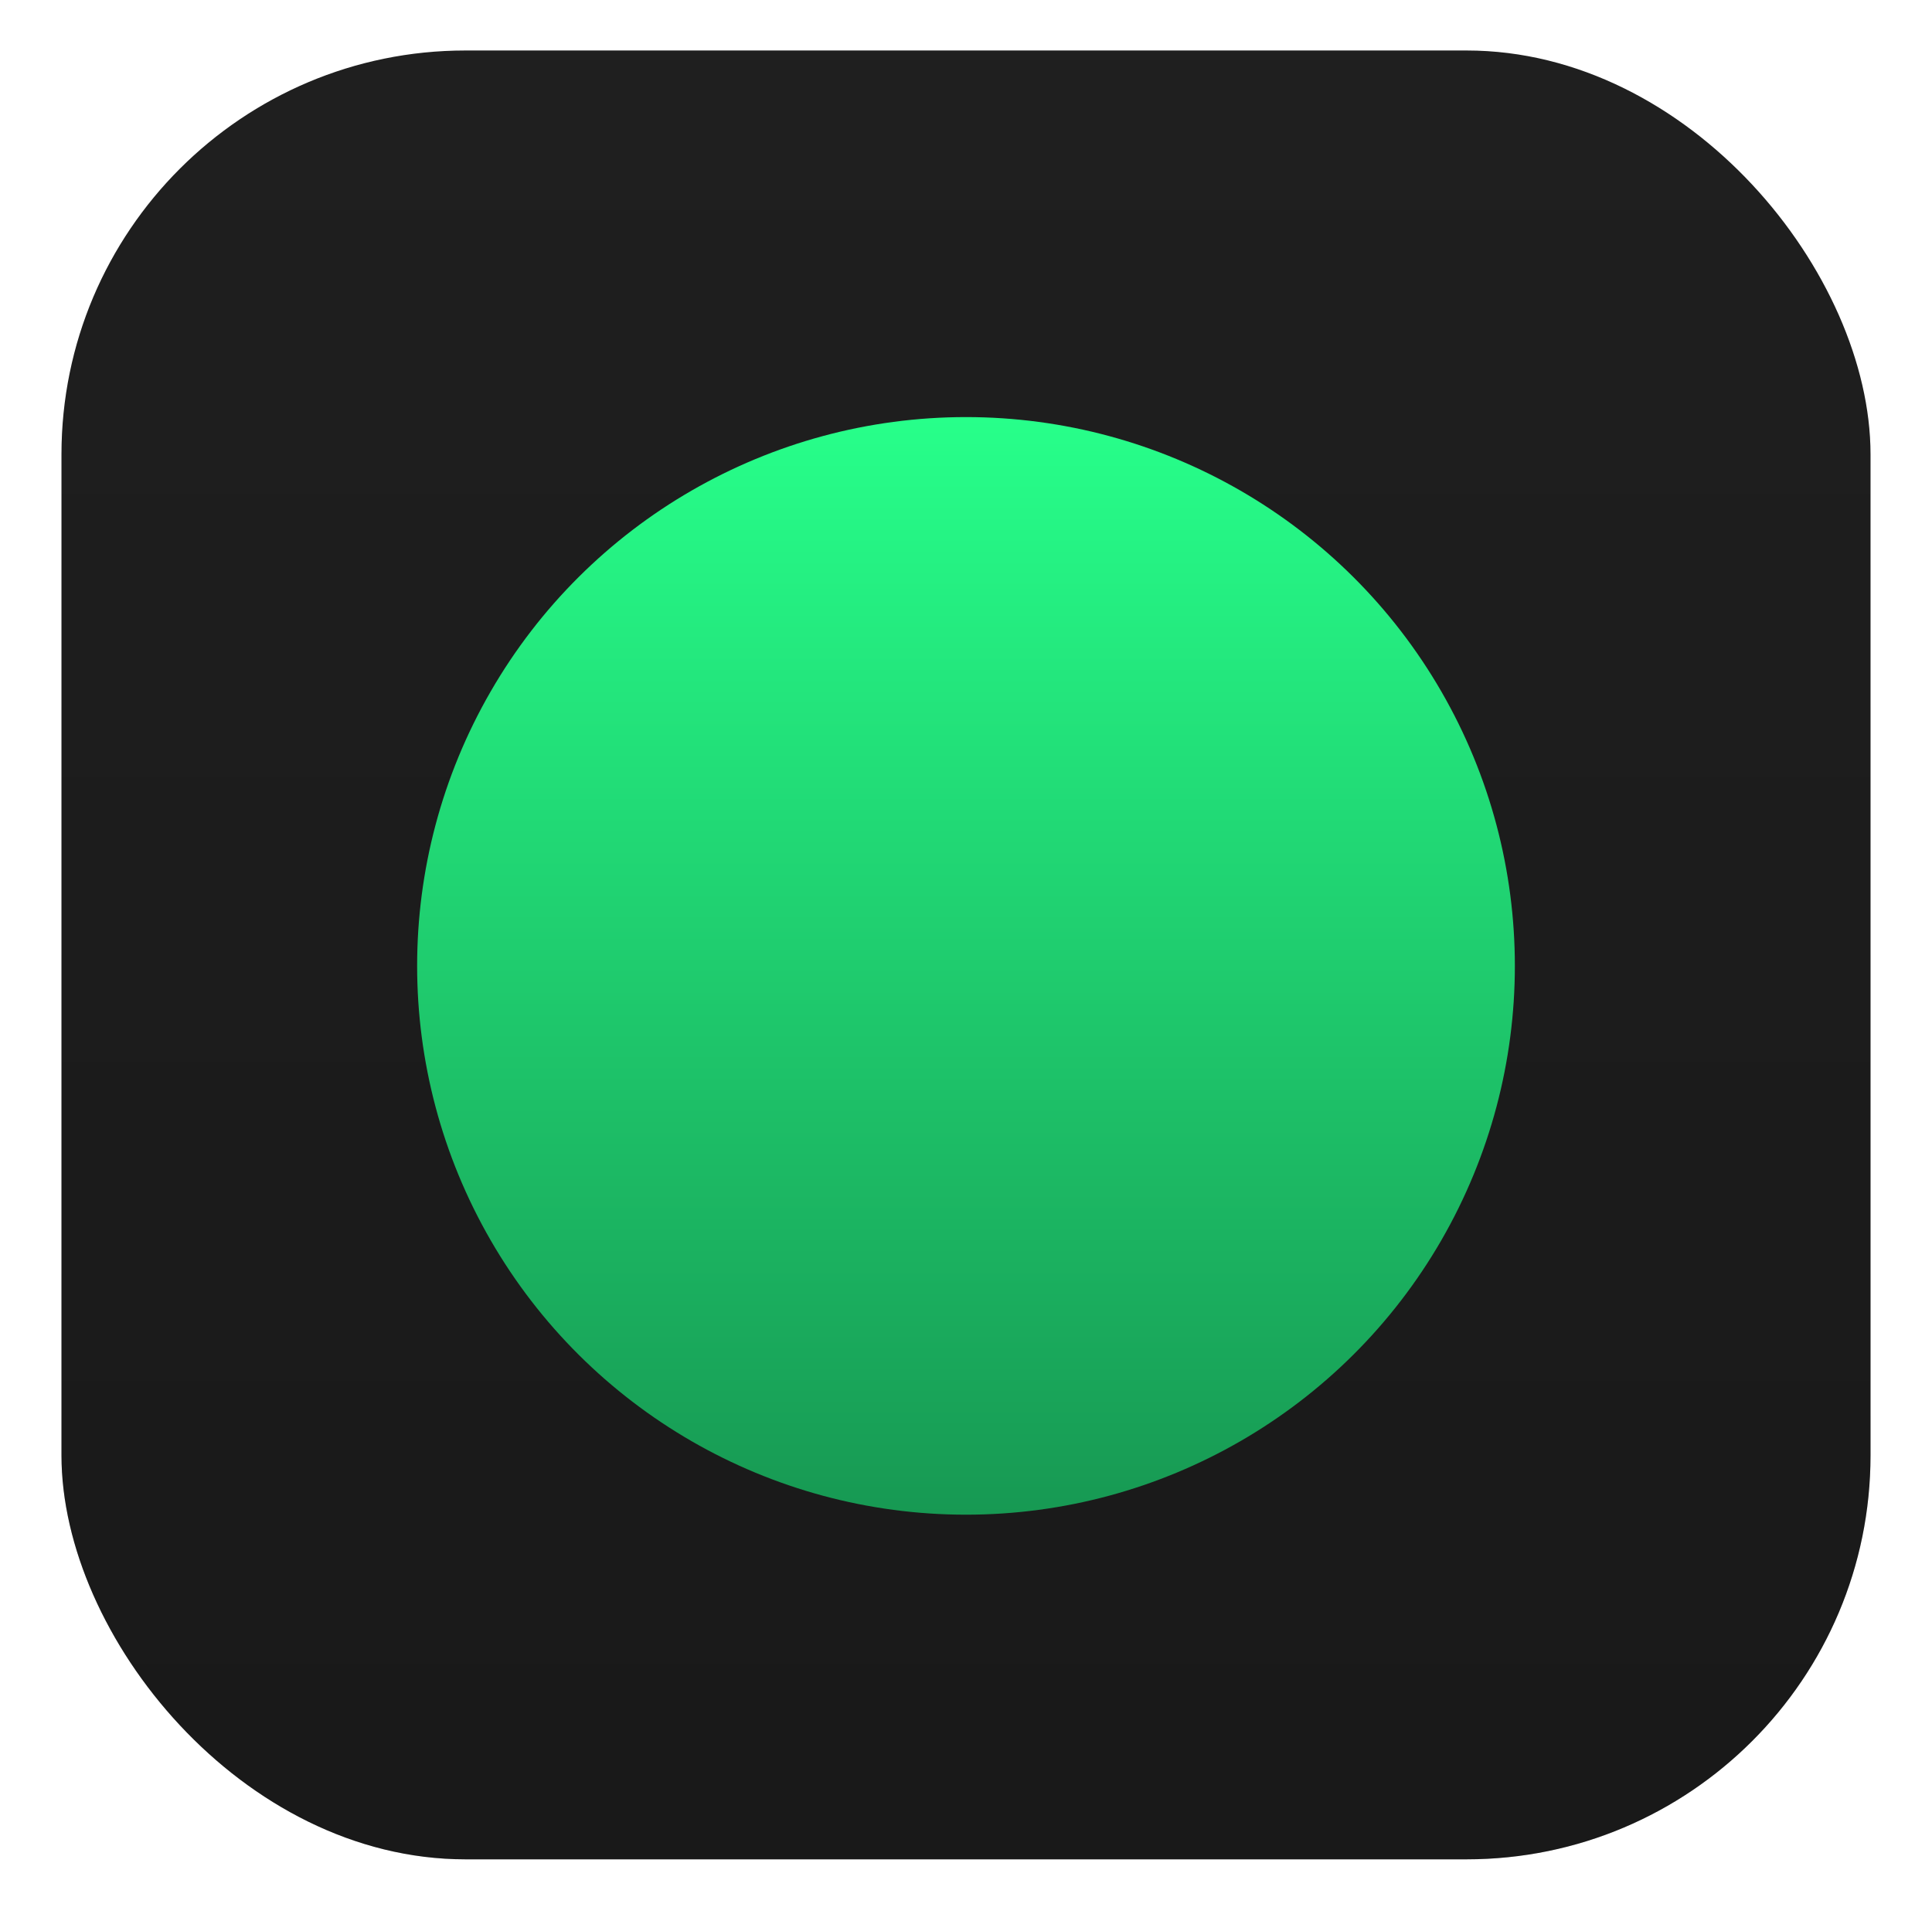
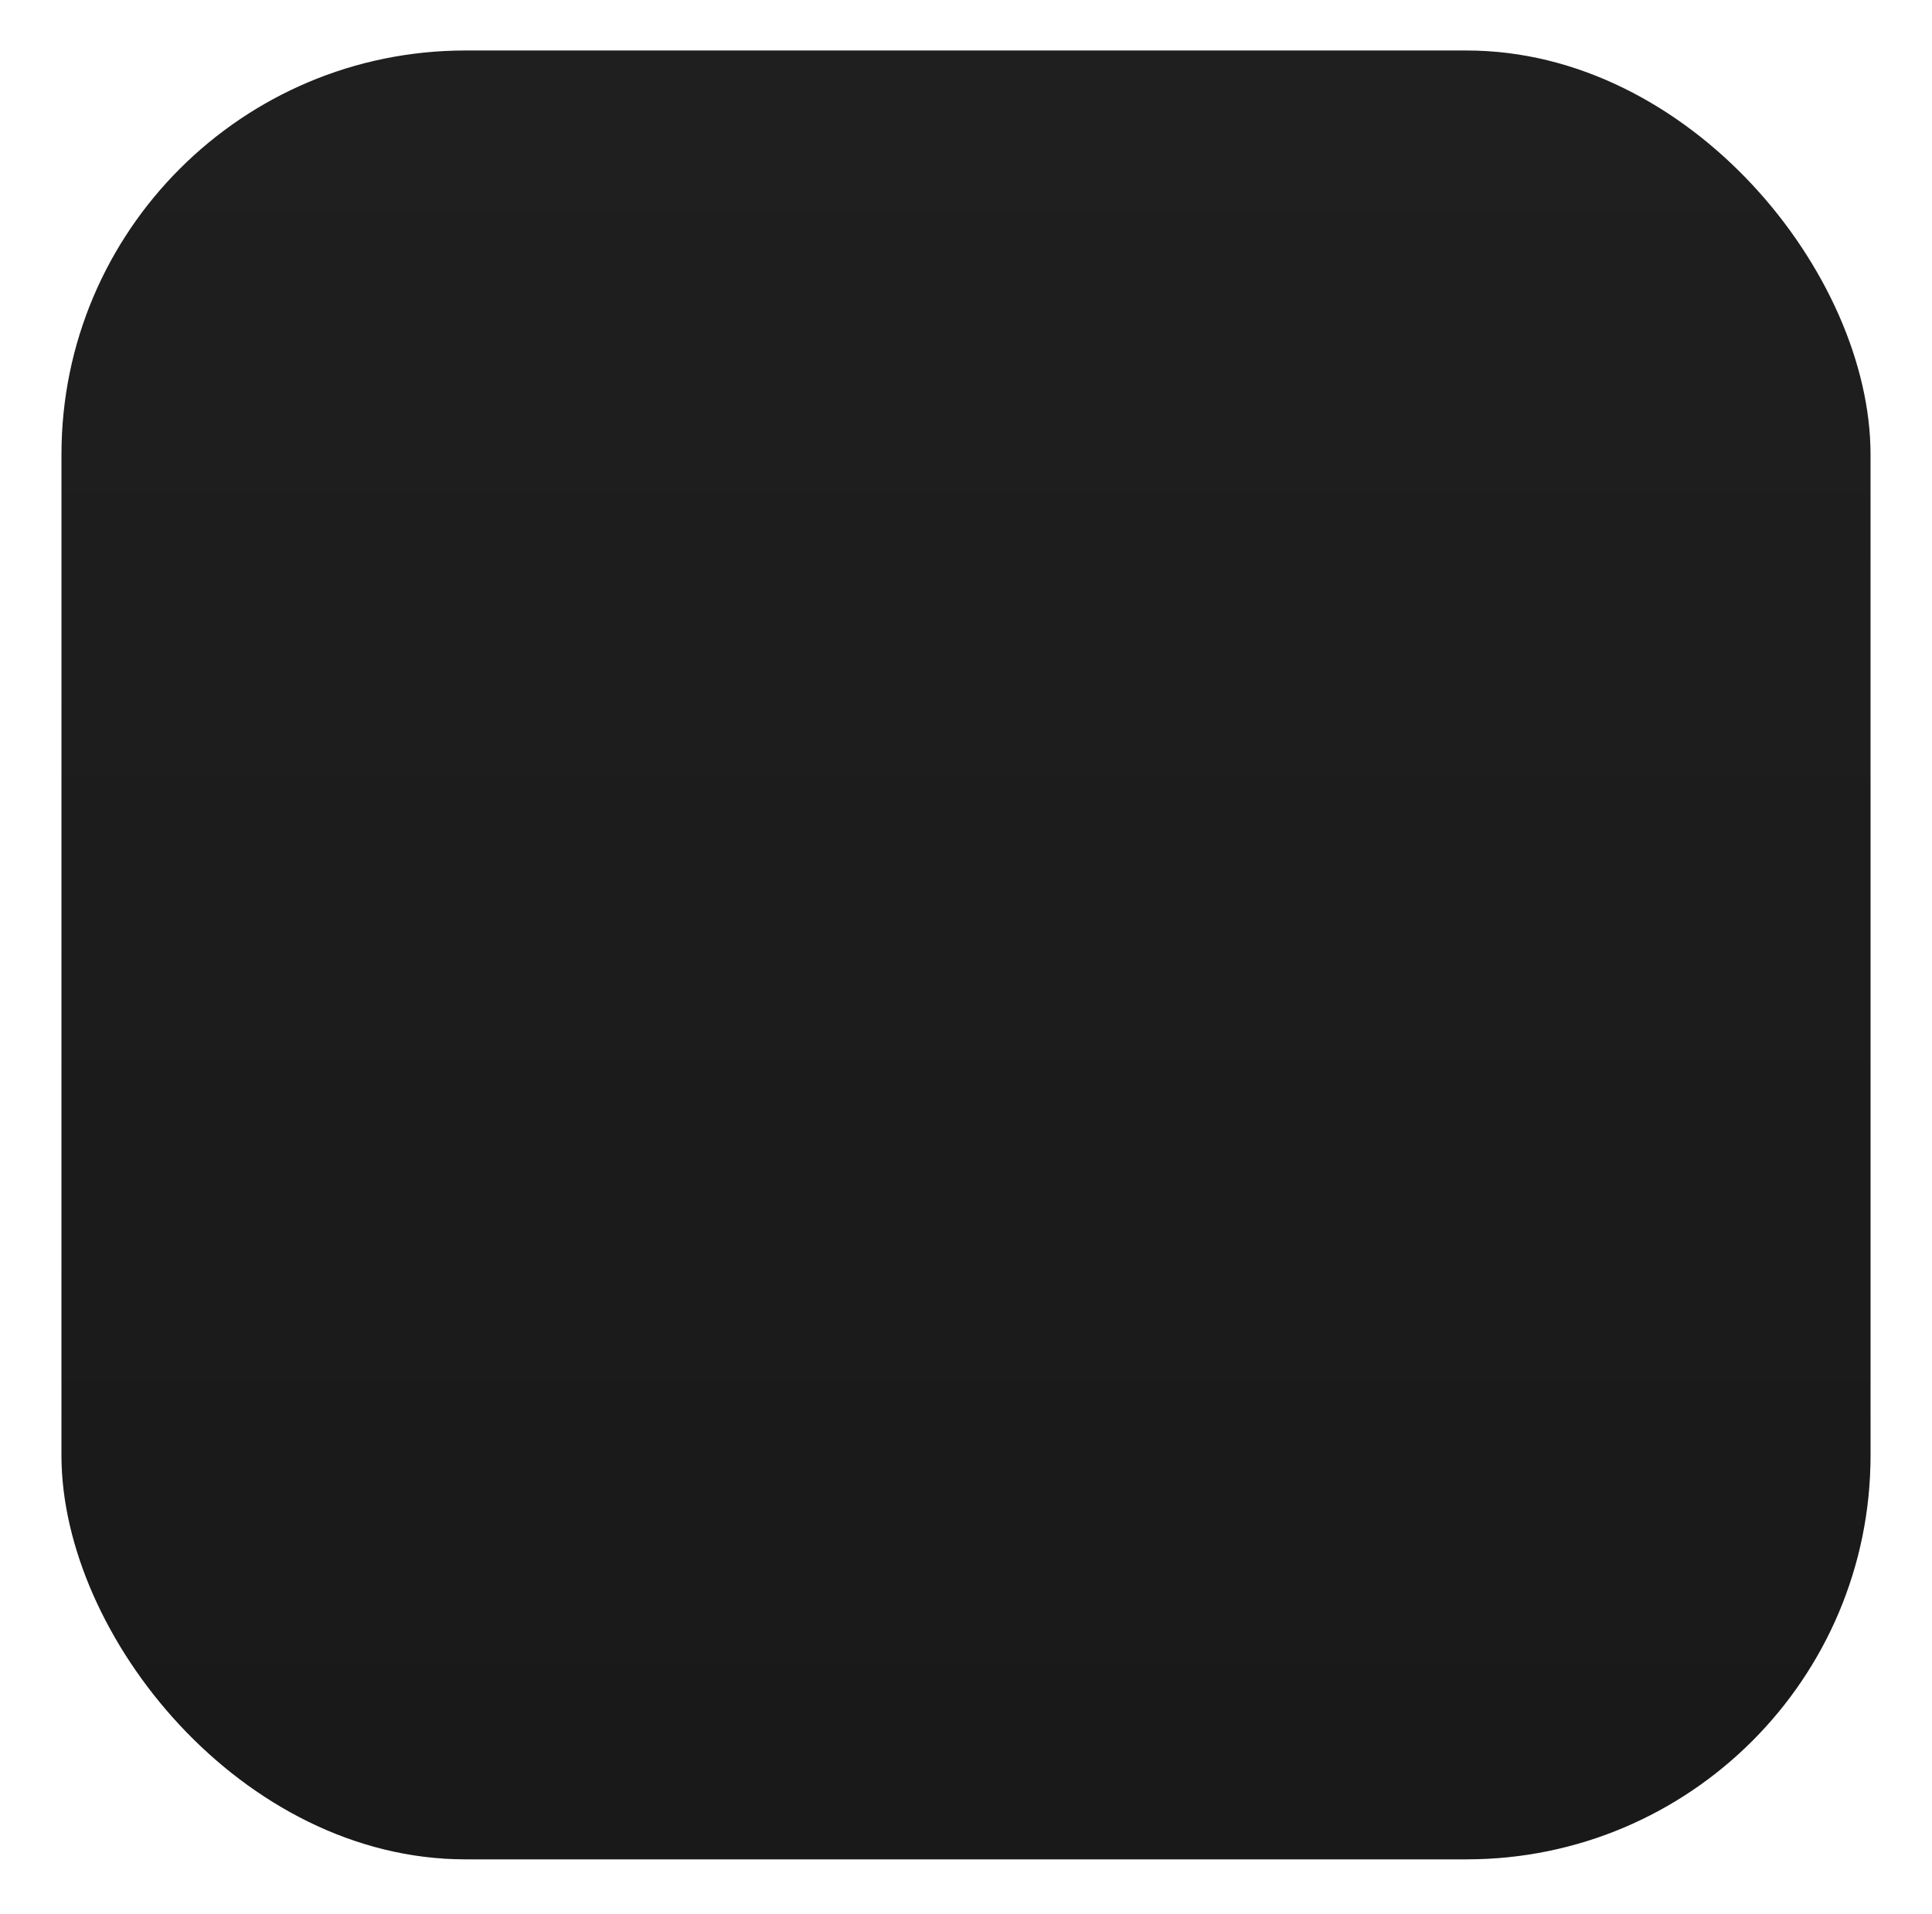
<svg xmlns="http://www.w3.org/2000/svg" fill="none" height="109" viewBox="0 0 110 109" width="110">
  <filter id="a" color-interpolation-filters="sRGB" filterUnits="userSpaceOnUse" height="108.5" width="108.5" x=".75" y=".125">
    <feFlood flood-opacity="0" result="BackgroundImageFix" />
    <feColorMatrix in="SourceAlpha" result="hardAlpha" type="matrix" values="0 0 0 0 0 0 0 0 0 0 0 0 0 0 0 0 0 0 127 0" />
    <feOffset dy="1.375" />
    <feGaussianBlur stdDeviation="1.375" />
    <feColorMatrix type="matrix" values="0 0 0 0 0 0 0 0 0 0 0 0 0 0 0 0 0 0 0.28 0" />
    <feBlend in2="BackgroundImageFix" mode="normal" result="effect1_dropShadow_79_2" />
    <feBlend in="SourceGraphic" in2="effect1_dropShadow_79_2" mode="normal" result="shape" />
  </filter>
  <filter id="b" color-interpolation-filters="sRGB" filterUnits="userSpaceOnUse" height="92.5" width="92.5" x="8.75" y="6.75">
    <feFlood flood-opacity="0" result="BackgroundImageFix" />
    <feColorMatrix in="SourceAlpha" result="hardAlpha" type="matrix" values="0 0 0 0 0 0 0 0 0 0 0 0 0 0 0 0 0 0 127 0" />
    <feOffset dy="2" />
    <feGaussianBlur stdDeviation="2.5" />
    <feComposite in2="hardAlpha" operator="out" />
    <feColorMatrix type="matrix" values="0 0 0 0 0 0 0 0 0 0 0 0 0 0 0 0 0 0 1 0" />
    <feBlend in2="BackgroundImageFix" mode="normal" result="effect1_dropShadow_79_2" />
    <feColorMatrix in="SourceAlpha" result="hardAlpha" type="matrix" values="0 0 0 0 0 0 0 0 0 0 0 0 0 0 0 0 0 0 127 0" />
    <feOffset dx="-3.75" dy="-3.75" />
    <feGaussianBlur stdDeviation="5.625" />
    <feComposite in2="hardAlpha" operator="out" />
    <feColorMatrix type="matrix" values="0 0 0 0 0.396 0 0 0 0 1 0 0 0 0 0.565 0 0 0 0.15 0" />
    <feBlend in2="effect1_dropShadow_79_2" mode="normal" result="effect2_dropShadow_79_2" />
    <feColorMatrix in="SourceAlpha" result="hardAlpha" type="matrix" values="0 0 0 0 0 0 0 0 0 0 0 0 0 0 0 0 0 0 127 0" />
    <feOffset dx="3.75" dy="3.75" />
    <feGaussianBlur stdDeviation="5.625" />
    <feComposite in2="hardAlpha" operator="out" />
    <feColorMatrix type="matrix" values="0 0 0 0 0.396 0 0 0 0 1 0 0 0 0 0.565 0 0 0 0.15 0" />
    <feBlend in2="effect2_dropShadow_79_2" mode="normal" result="effect3_dropShadow_79_2" />
    <feBlend in="SourceGraphic" in2="effect3_dropShadow_79_2" mode="normal" result="shape" />
  </filter>
  <linearGradient id="c" gradientUnits="userSpaceOnUse" x1="55" x2="55" y1="1.5" y2="104.5">
    <stop offset="0" stop-opacity="0" />
    <stop offset="1" stop-opacity=".2" />
  </linearGradient>
  <linearGradient id="d" gradientUnits="userSpaceOnUse" x1="0" x2="62.5" y1="31.25" y2="31.25">
    <stop offset="0" stop-color="#27ff8a" />
    <stop offset=".5" stop-color="#1fcc6e" />
    <stop offset="1" stop-color="#179953" />
  </linearGradient>
  <g filter="url(#a)">
    <rect fill="#1f1f1f" height="103" rx="23" width="103" x="3.5" y="1.5" />
    <rect fill="url(#c)" height="103" rx="23" width="103" x="3.5" y="1.5" />
  </g>
  <g filter="url(#b)">
-     <circle cx="31.25" cy="31.25" fill="url(#d)" r="31.25" transform="matrix(0 1 1 0 23.75 21.75)" />
-   </g>
+     </g>
</svg>